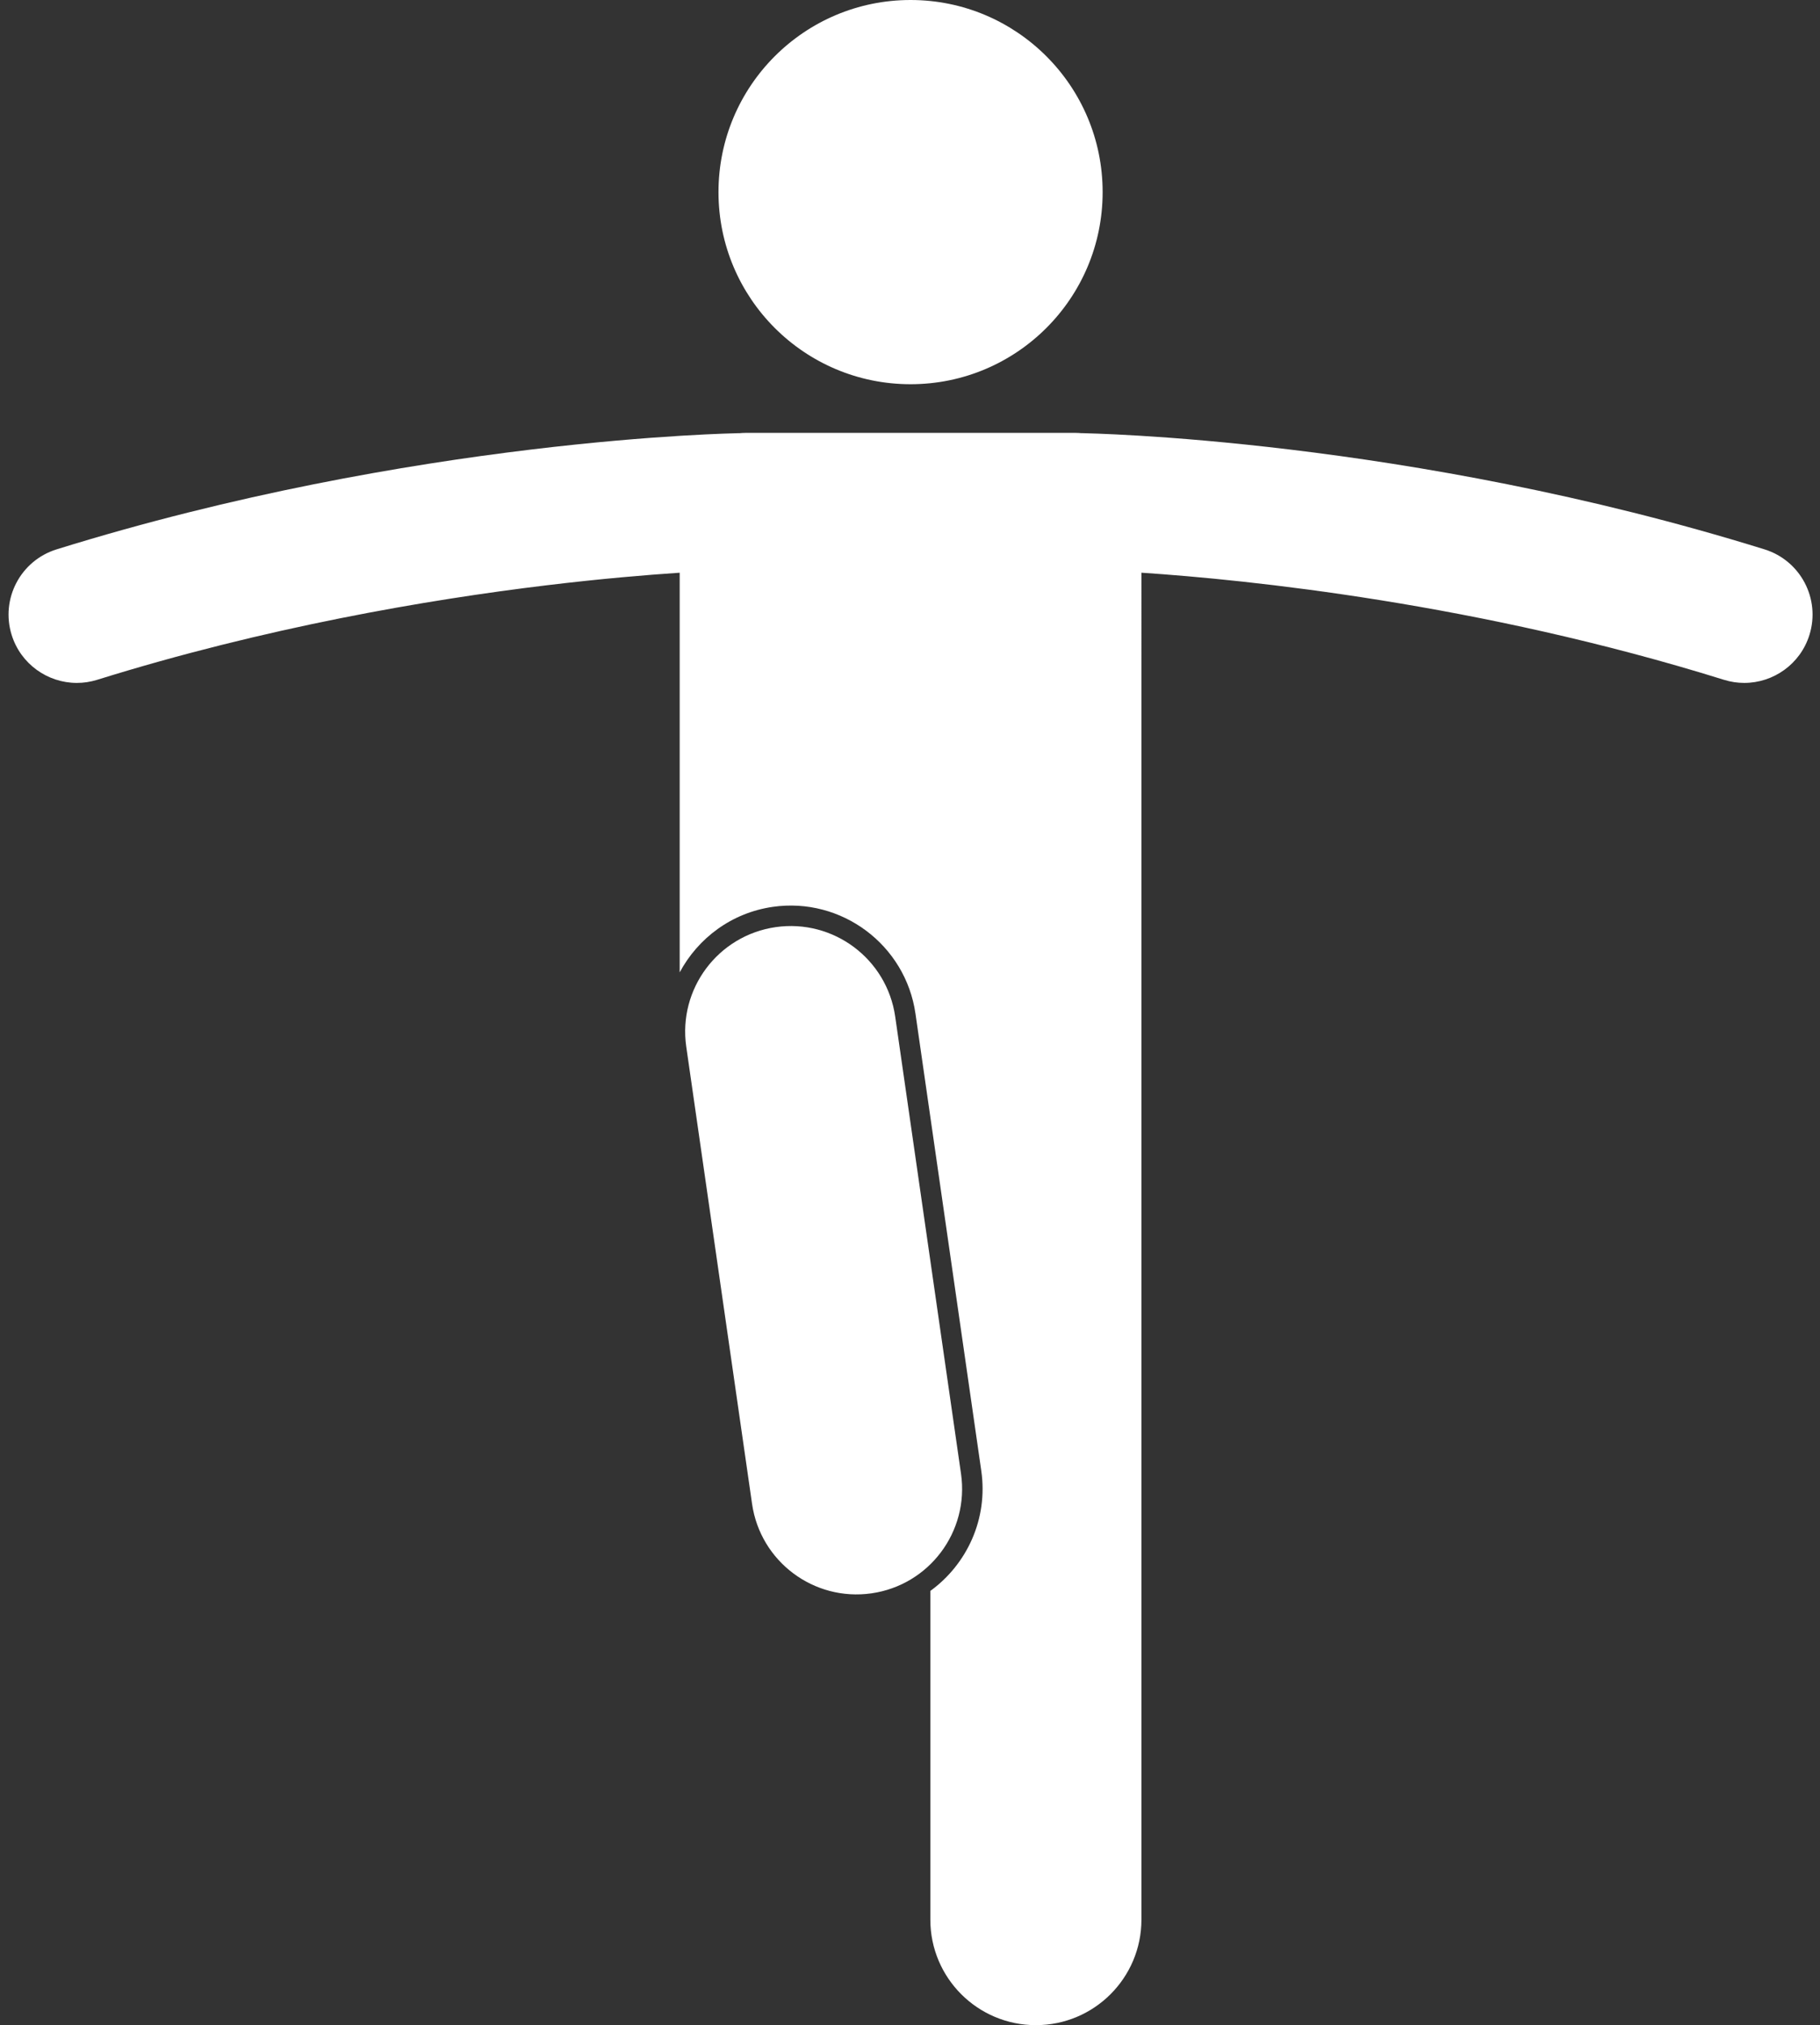
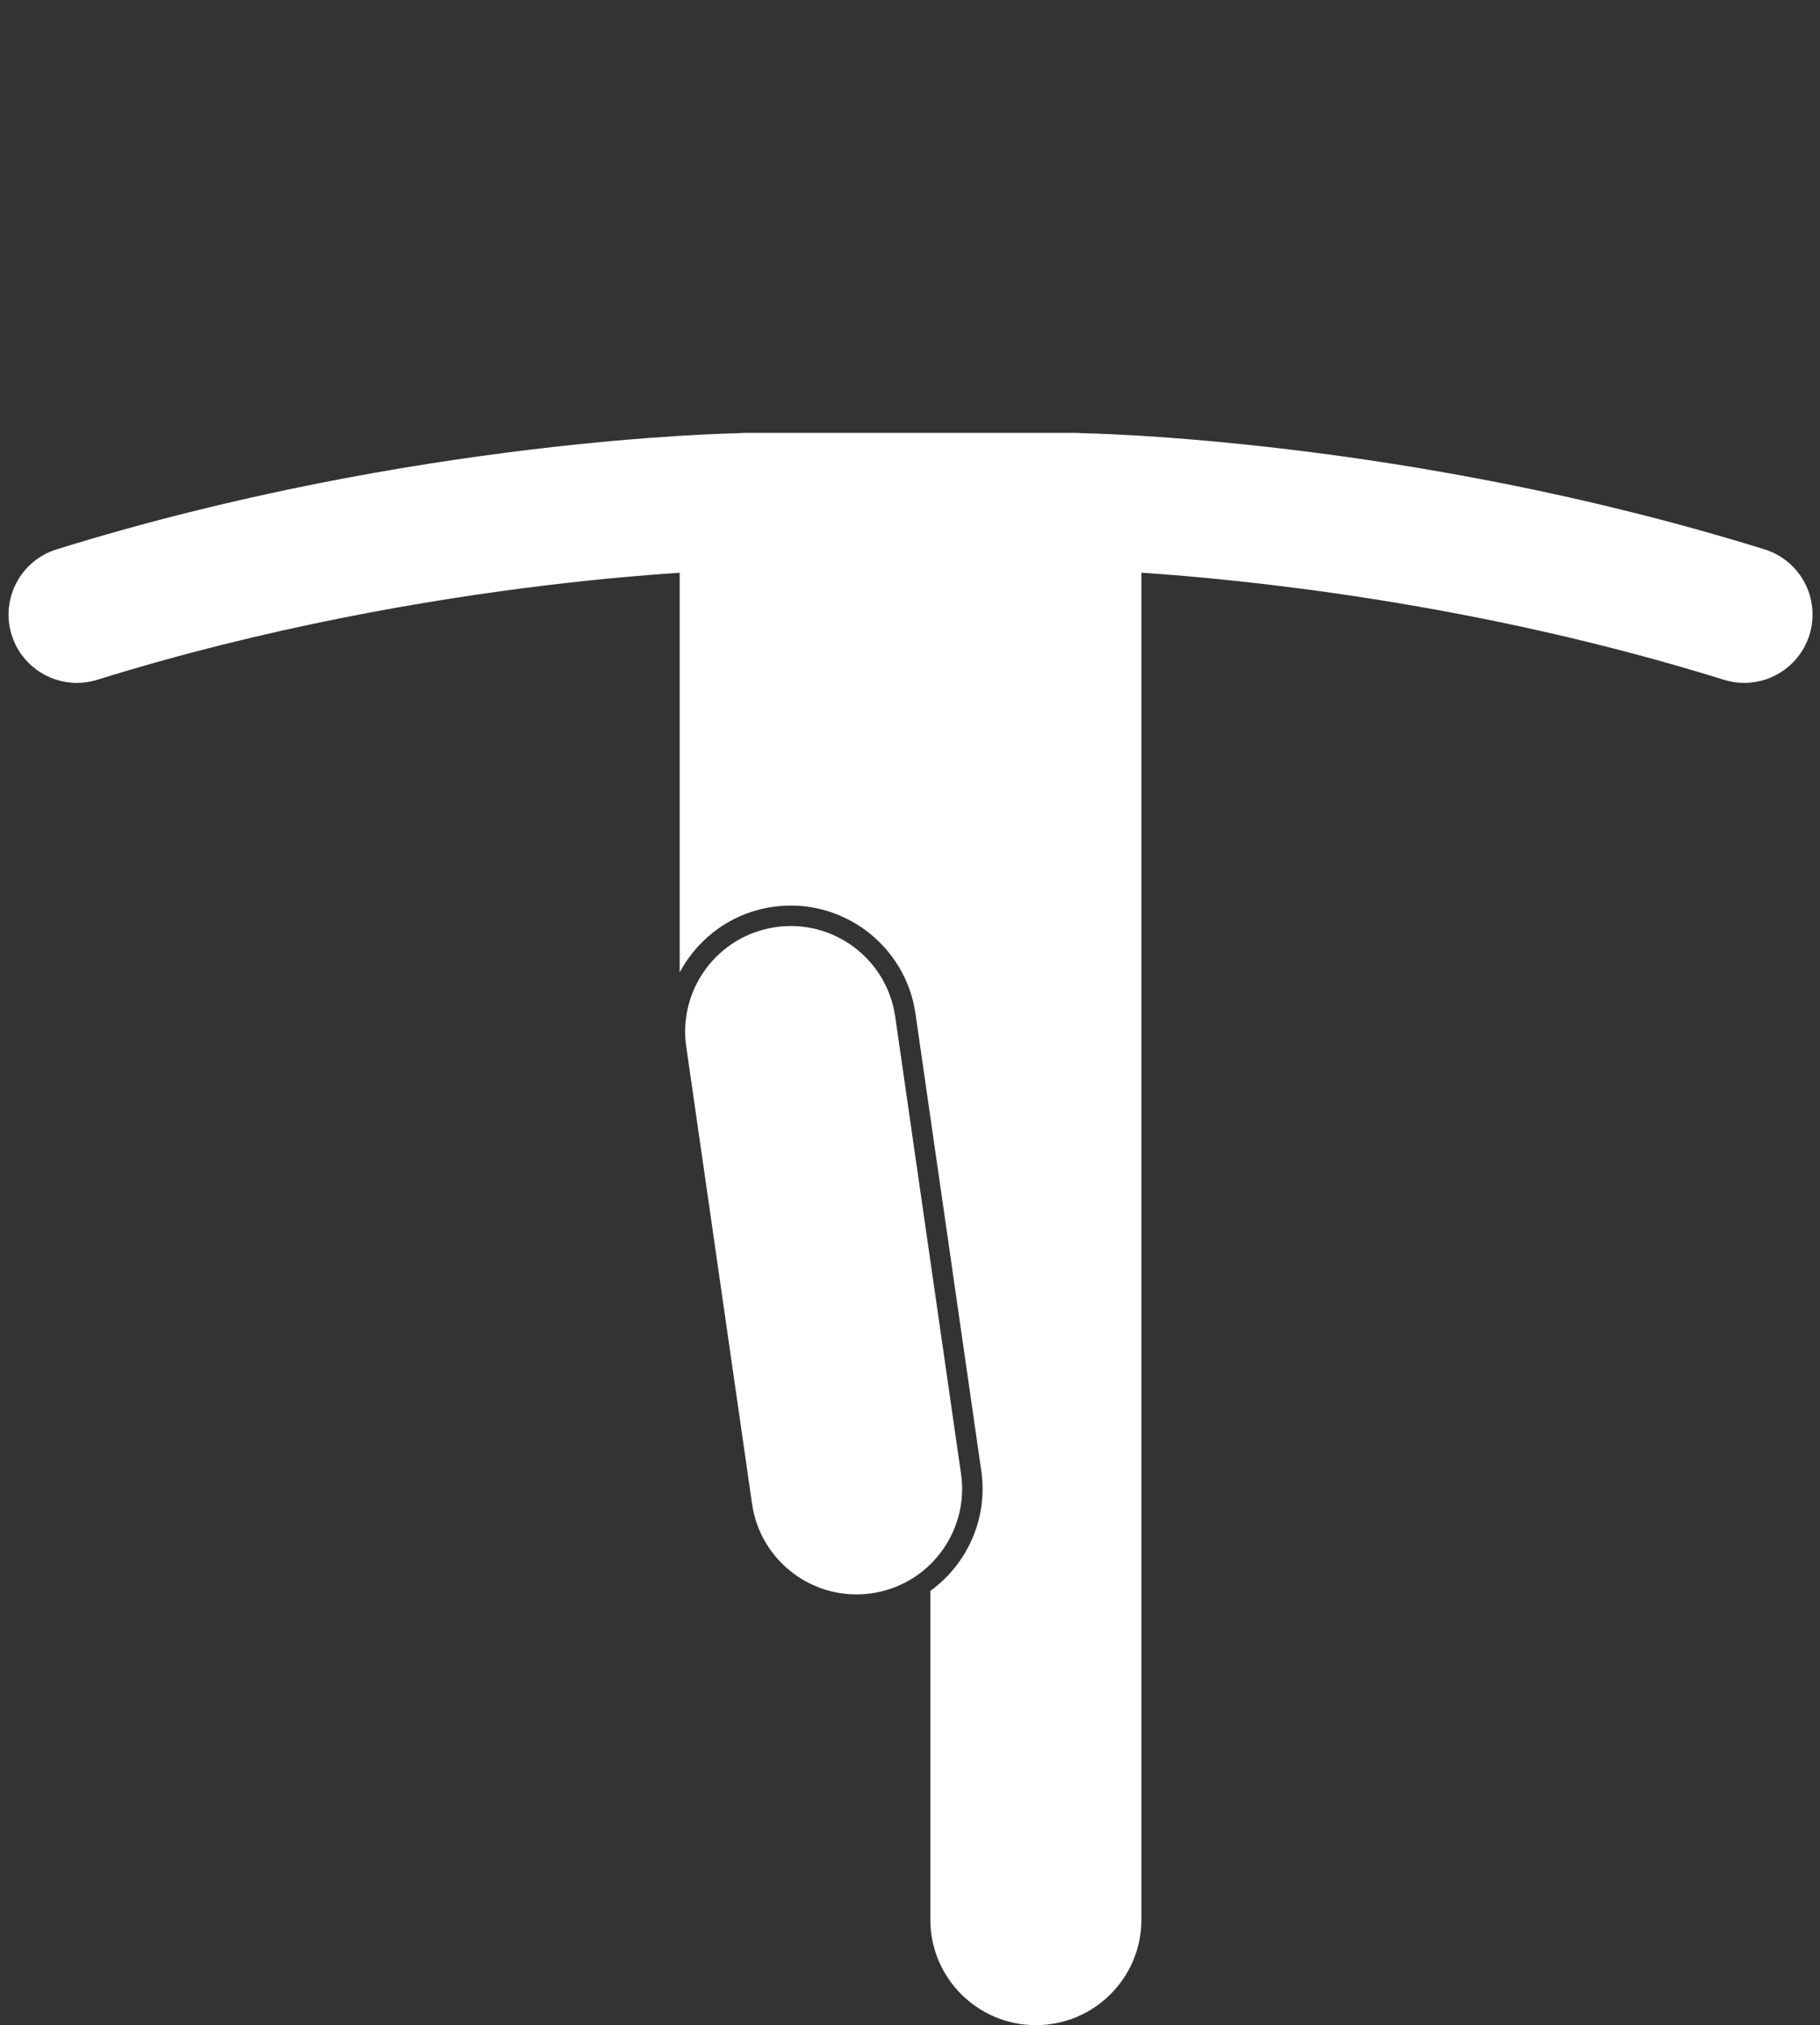
<svg xmlns="http://www.w3.org/2000/svg" fill="#ffffff" height="237.2" preserveAspectRatio="xMidYMid meet" version="1" viewBox="-1.0 0.0 213.2 237.2" width="213.2" zoomAndPan="magnify">
  <rect x="-1.0" y="0.0" width="213.2" height="237.2" fill="#333333" stroke="none" />
  <g id="change1_1">
    <path d="M205.707,64.343c-41.9-13.028-79.465-13.589-79.91-13.612c-0.031,0-0.062,0.003-0.093,0.003 c-0.237-0.021-0.478-0.036-0.721-0.036H86.348c-0.247,0-0.491,0.015-0.731,0.037c-0.027,0-0.055-0.003-0.082-0.003 c-0.445,0.023-38.01,0.582-79.91,13.61c-4.219,1.313-6.576,5.798-5.26,10.018C1.432,77.785,4.592,79.982,8,79.982 c0.789,0,1.59-0.117,2.383-0.364c19.71-6.143,38.682-9.387,52.656-11.071c6.369-0.769,11.684-1.213,15.581-1.471v46.809 c2.142-4.002,6.077-6.98,10.904-7.676c8.058-1.16,15.559,4.451,16.717,12.508l7.711,53.551c0.808,5.608-1.672,10.939-5.969,14.057 v38.494c0,6.83,5.537,12.363,12.363,12.363c6.828,0,12.365-5.533,12.365-12.363v-98v-18.939V67.074 c12.456,0.826,39.546,3.595,68.235,12.543c0.793,0.247,1.595,0.364,2.383,0.364c3.41,0,6.568-2.197,7.635-5.623 C212.28,70.141,209.924,65.656,205.707,64.343z" fill="inherit" />
-     <circle cx="105.666" cy="22.5" fill="inherit" r="22.5" />
    <path d="M111.577,172.607l-7.711-53.547c-0.974-6.762-7.243-11.449-14.001-10.477c-6.757,0.973-11.448,7.238-10.476,14l7.71,53.549 c0.975,6.76,7.243,11.447,13.999,10.475C107.858,185.635,112.55,179.369,111.577,172.607z" fill="inherit" />
  </g>
</svg>